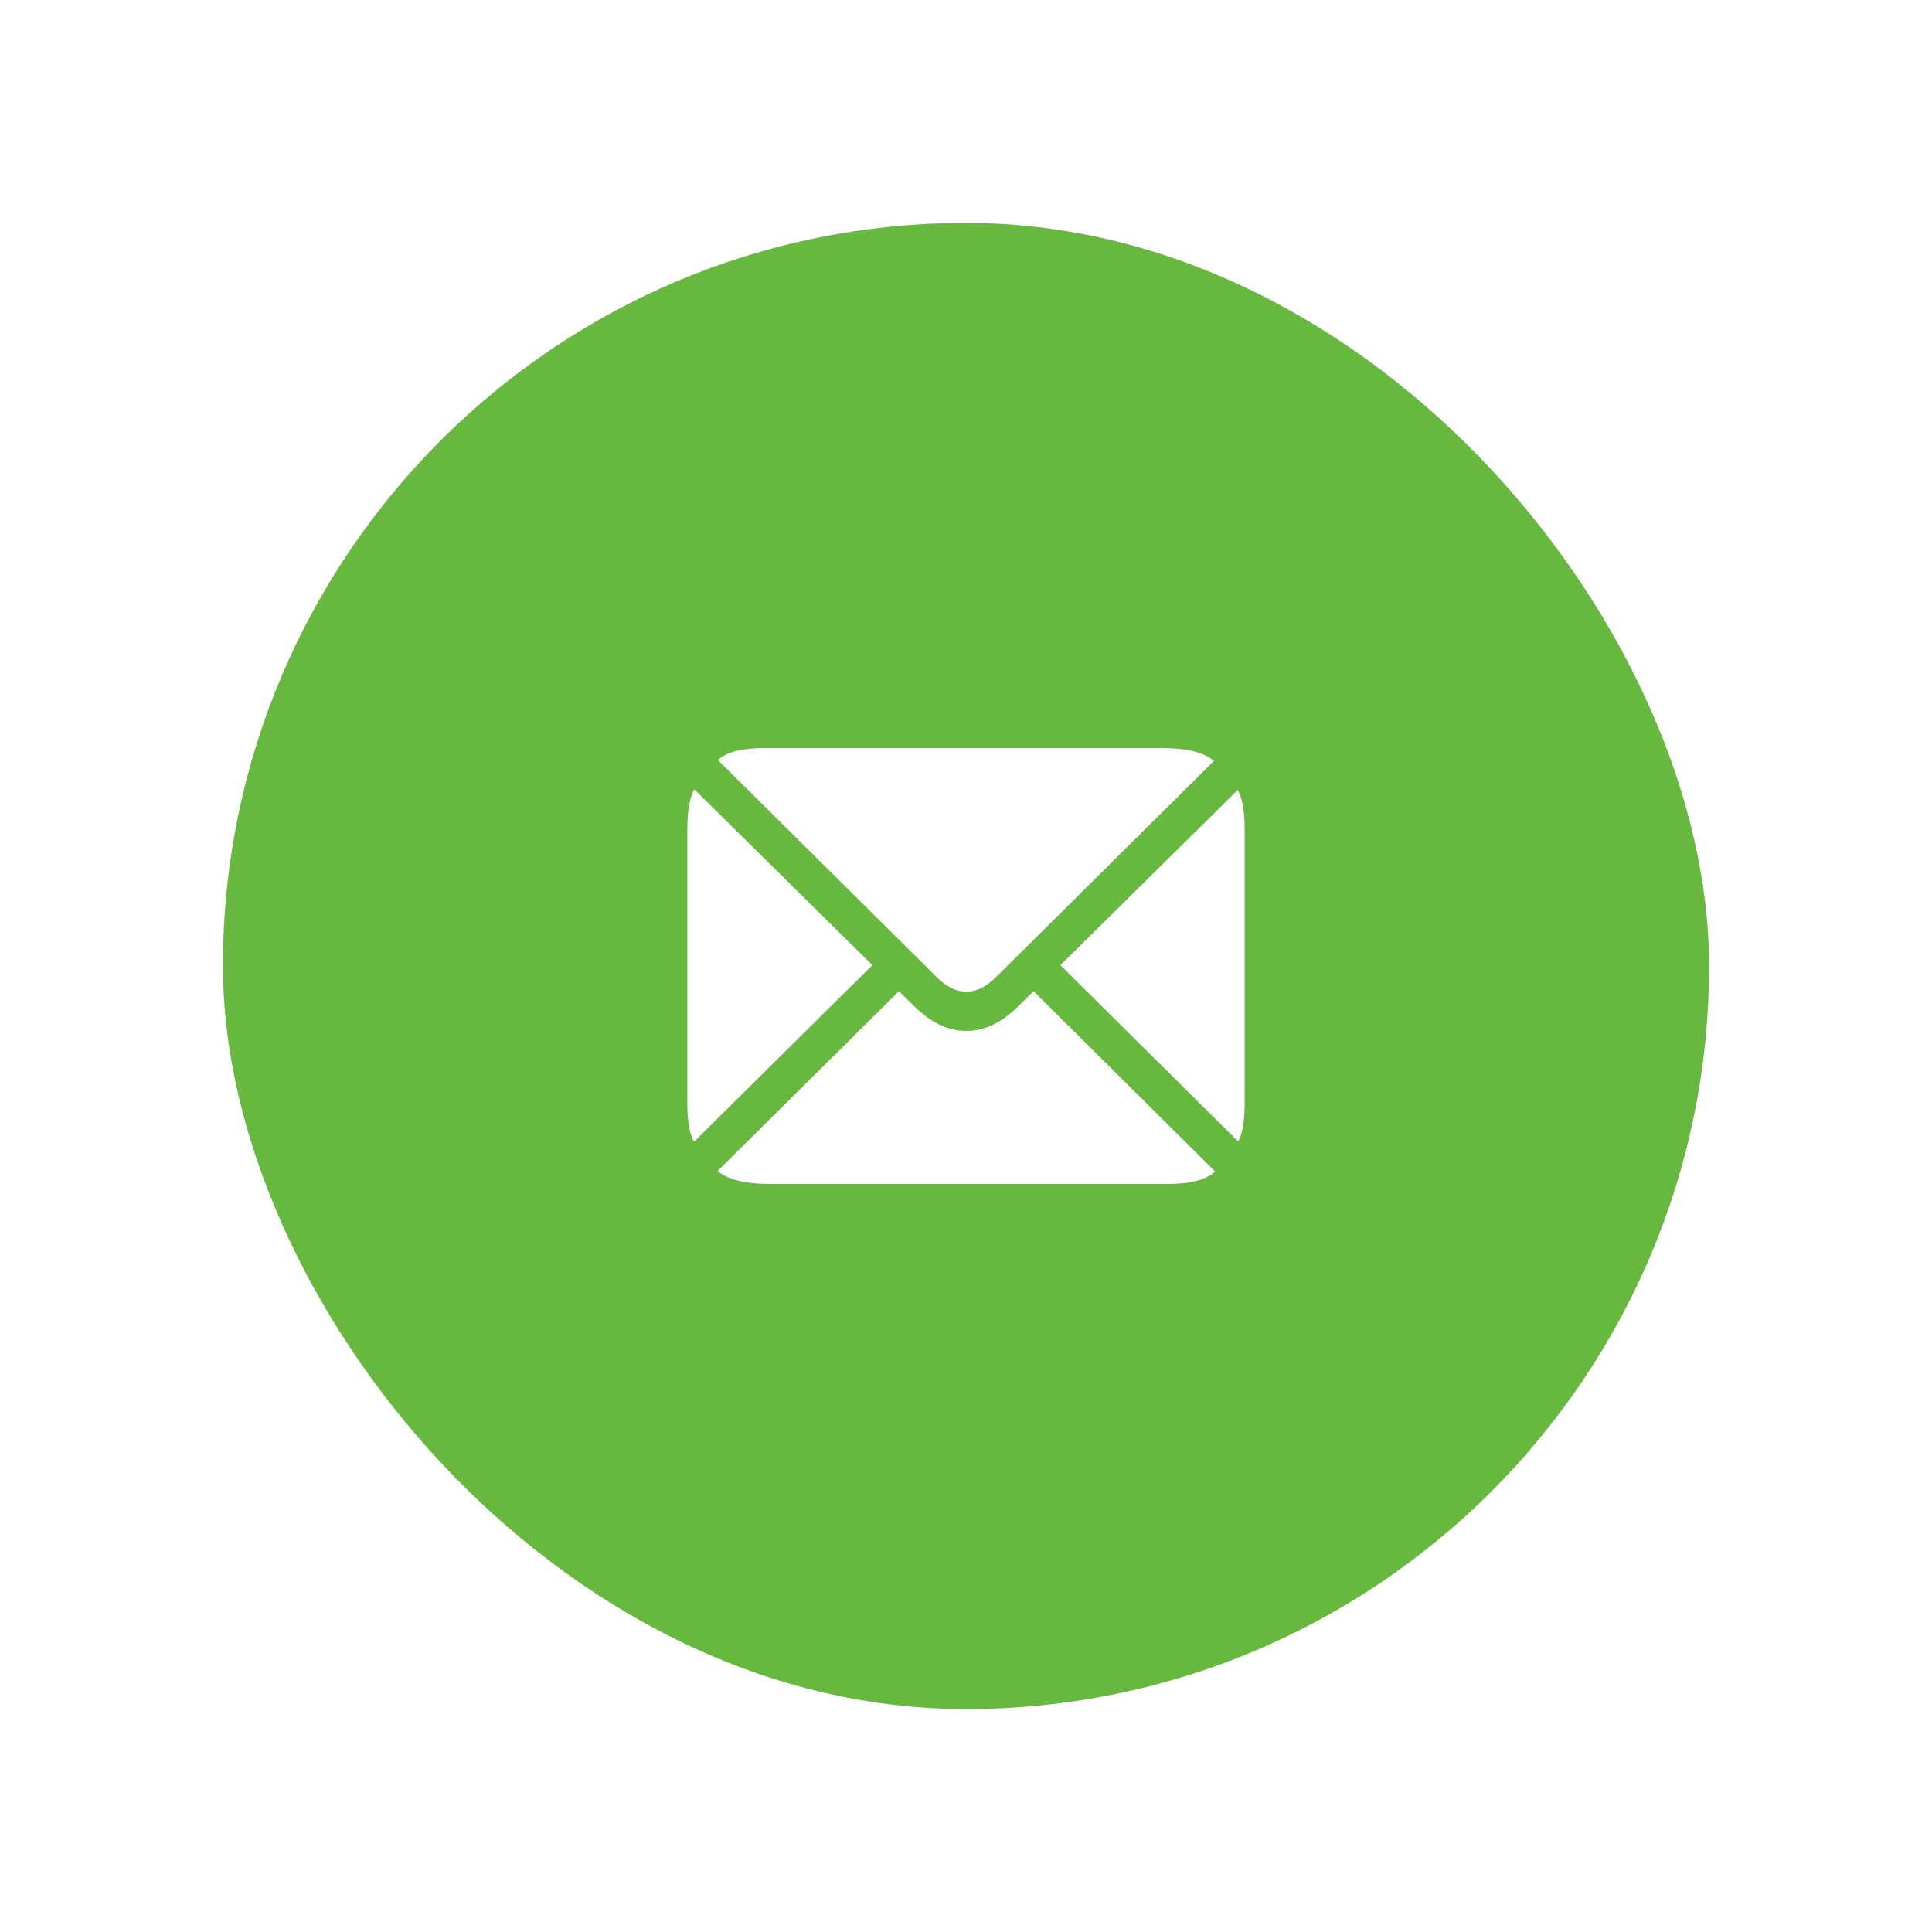
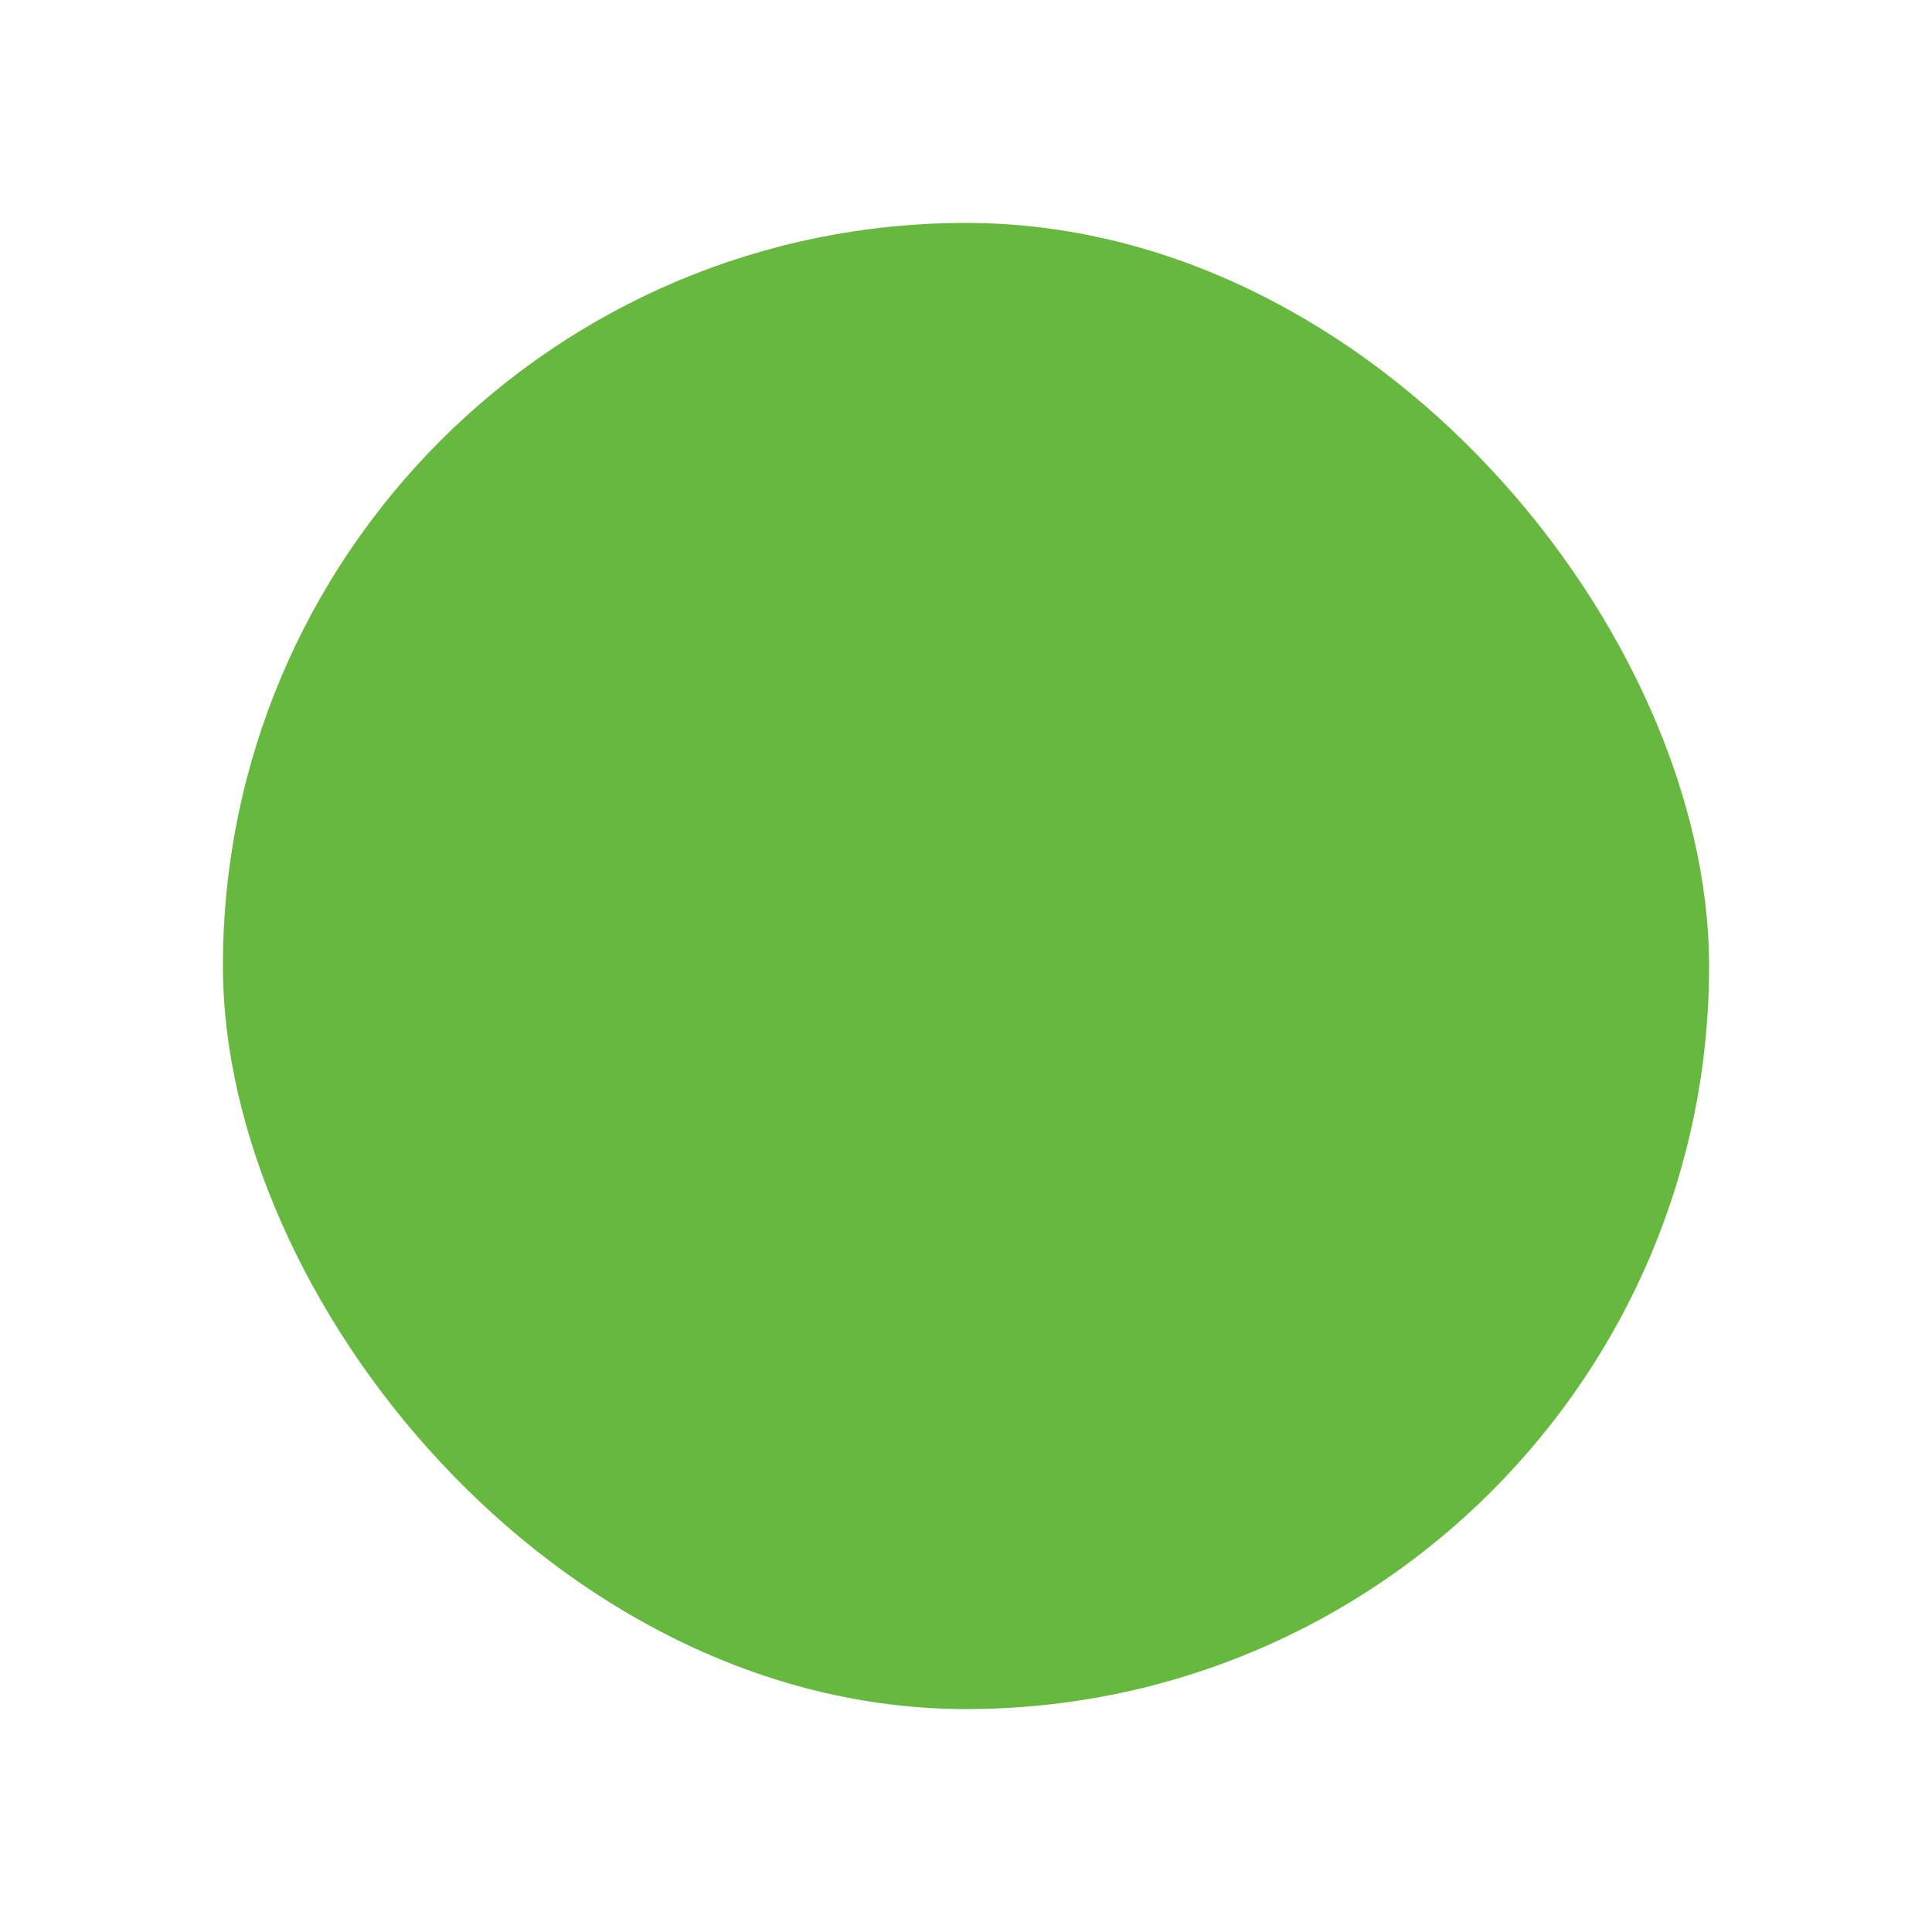
<svg xmlns="http://www.w3.org/2000/svg" width="104" height="104" viewBox="0 0 104 104" fill="none">
  <g filter="url(#filter0_d_706_13814)">
    <rect x="12" y="12" width="80" height="80" rx="40" fill="#66B93E" />
-     <path d="M52.02 53.382C52.594 53.382 53.102 53.115 53.702 52.514L65.344 40.966C64.824 40.498 63.903 40.272 62.608 40.272H41.072C39.924 40.272 39.109 40.485 38.642 40.912L50.338 52.514C50.925 53.115 51.446 53.382 52.02 53.382ZM37.361 61.46L46.96 51.954L37.374 42.488C37.133 42.915 37 43.623 37 44.624V59.377C37 60.352 37.12 61.046 37.361 61.46ZM66.653 61.446C66.88 61.032 67 60.338 67 59.377V44.624C67 43.649 66.867 42.942 66.626 42.528L57.08 51.954L66.653 61.446ZM41.392 63.729H62.928C64.103 63.729 64.931 63.502 65.411 63.062L55.638 53.356L54.81 54.17C53.889 55.065 53.008 55.492 52.02 55.492C51.032 55.492 50.138 55.065 49.216 54.17L48.389 53.356L38.629 63.035C39.163 63.489 40.097 63.729 41.392 63.729Z" fill="white" />
  </g>
  <defs>
    <filter id="filter0_d_706_13814" x="0.8" y="0.8" width="102.4" height="102.4" filterUnits="userSpaceOnUse" color-interpolation-filters="sRGB">
      <feFlood flood-opacity="0" result="BackgroundImageFix" />
      <feColorMatrix in="SourceAlpha" type="matrix" values="0 0 0 0 0 0 0 0 0 0 0 0 0 0 0 0 0 0 127 0" result="hardAlpha" />
      <feOffset />
      <feGaussianBlur stdDeviation="5.6" />
      <feComposite in2="hardAlpha" operator="out" />
      <feColorMatrix type="matrix" values="0 0 0 0 0 0 0 0 0 0 0 0 0 0 0 0 0 0 0.25 0" />
      <feBlend mode="normal" in2="BackgroundImageFix" result="effect1_dropShadow_706_13814" />
      <feBlend mode="normal" in="SourceGraphic" in2="effect1_dropShadow_706_13814" result="shape" />
    </filter>
  </defs>
</svg>